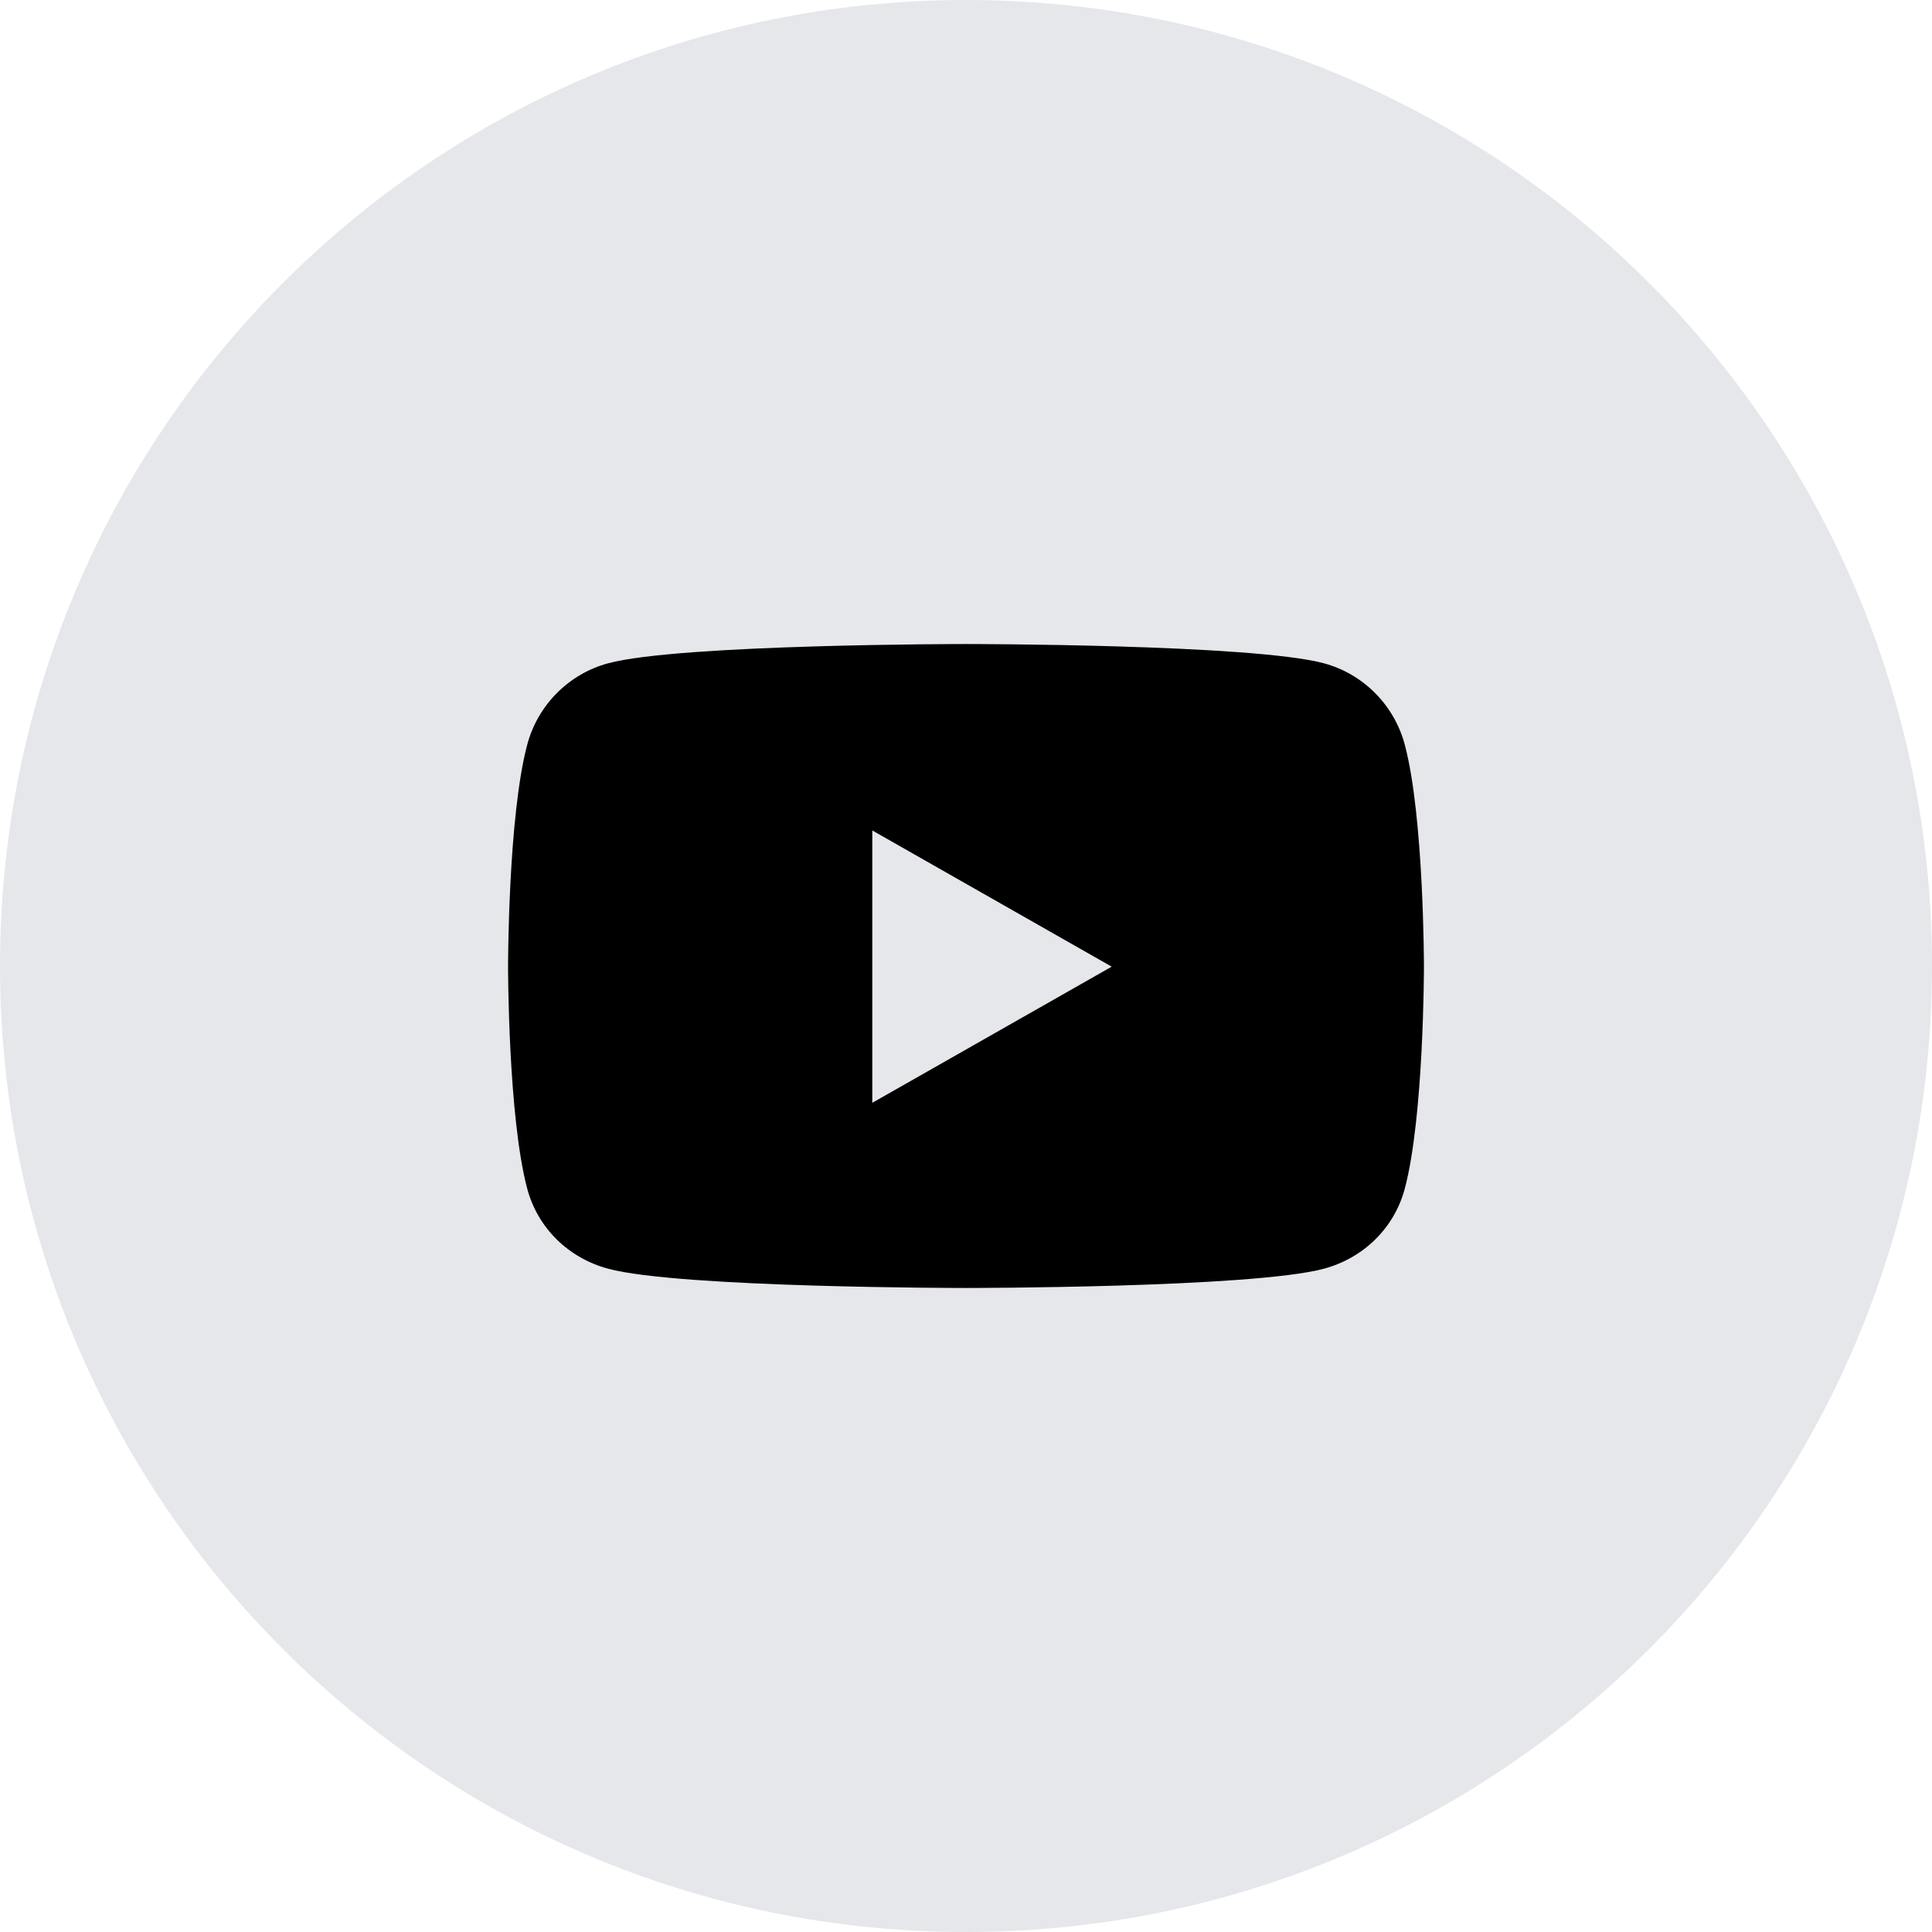
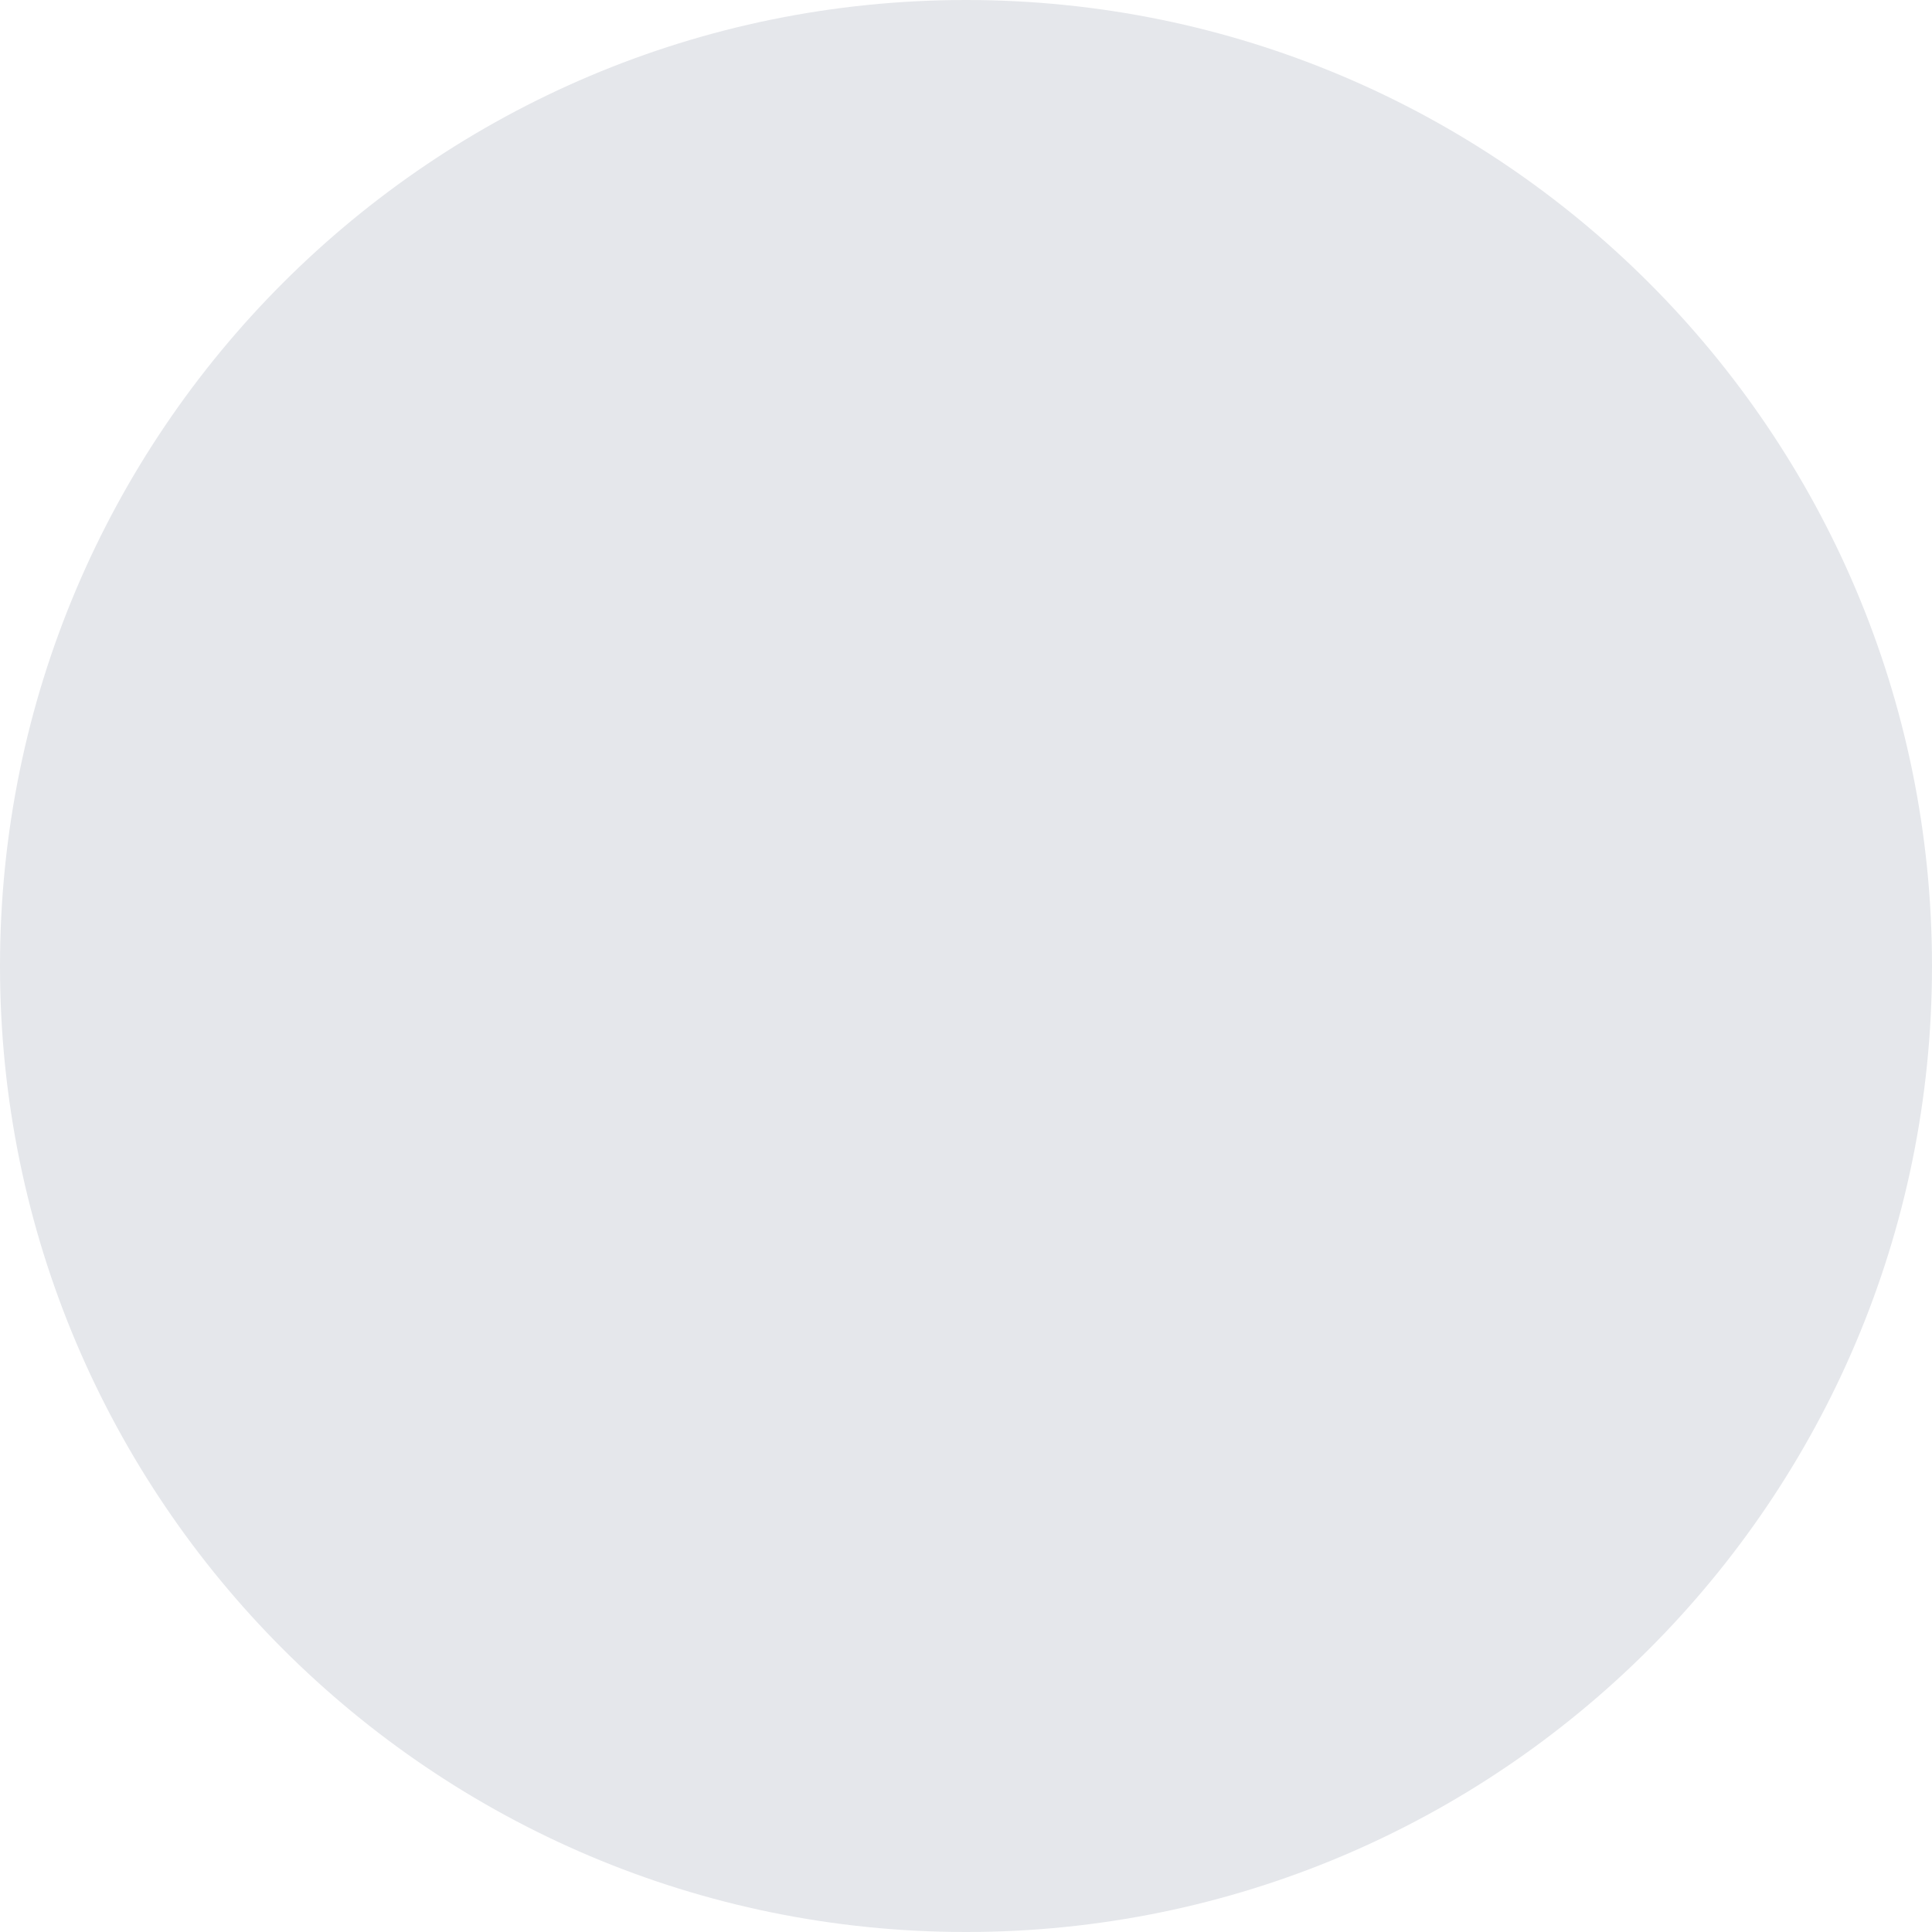
<svg xmlns="http://www.w3.org/2000/svg" fill="none" height="100%" overflow="visible" preserveAspectRatio="none" style="display: block;" viewBox="0 0 32 32" width="100%">
  <g id="Link">
    <path d="M0 16C0 7.163 7.163 0 16 0C24.837 0 32 7.163 32 16C32 24.837 24.837 32 16 32C7.163 32 0 24.837 0 16Z" fill="#E5E7EB" />
    <g id="Icon">
-       <path d="M23.268 12.336C23.094 11.679 22.58 11.161 21.927 10.986C20.744 10.667 16 10.667 16 10.667C16 10.667 11.256 10.667 10.073 10.986C9.42 11.161 8.906 11.679 8.732 12.336C8.415 13.526 8.415 16.011 8.415 16.011C8.415 16.011 8.415 18.495 8.732 19.686C8.906 20.343 9.42 20.839 10.073 21.014C11.256 21.333 16 21.333 16 21.333C16 21.333 20.744 21.333 21.927 21.014C22.58 20.839 23.094 20.343 23.268 19.686C23.585 18.495 23.585 16.011 23.585 16.011C23.585 16.011 23.585 13.526 23.268 12.336ZM14.448 18.266V13.755L18.413 16.011L14.448 18.266Z" fill="black" id="Vector" />
-     </g>
+       </g>
  </g>
</svg>